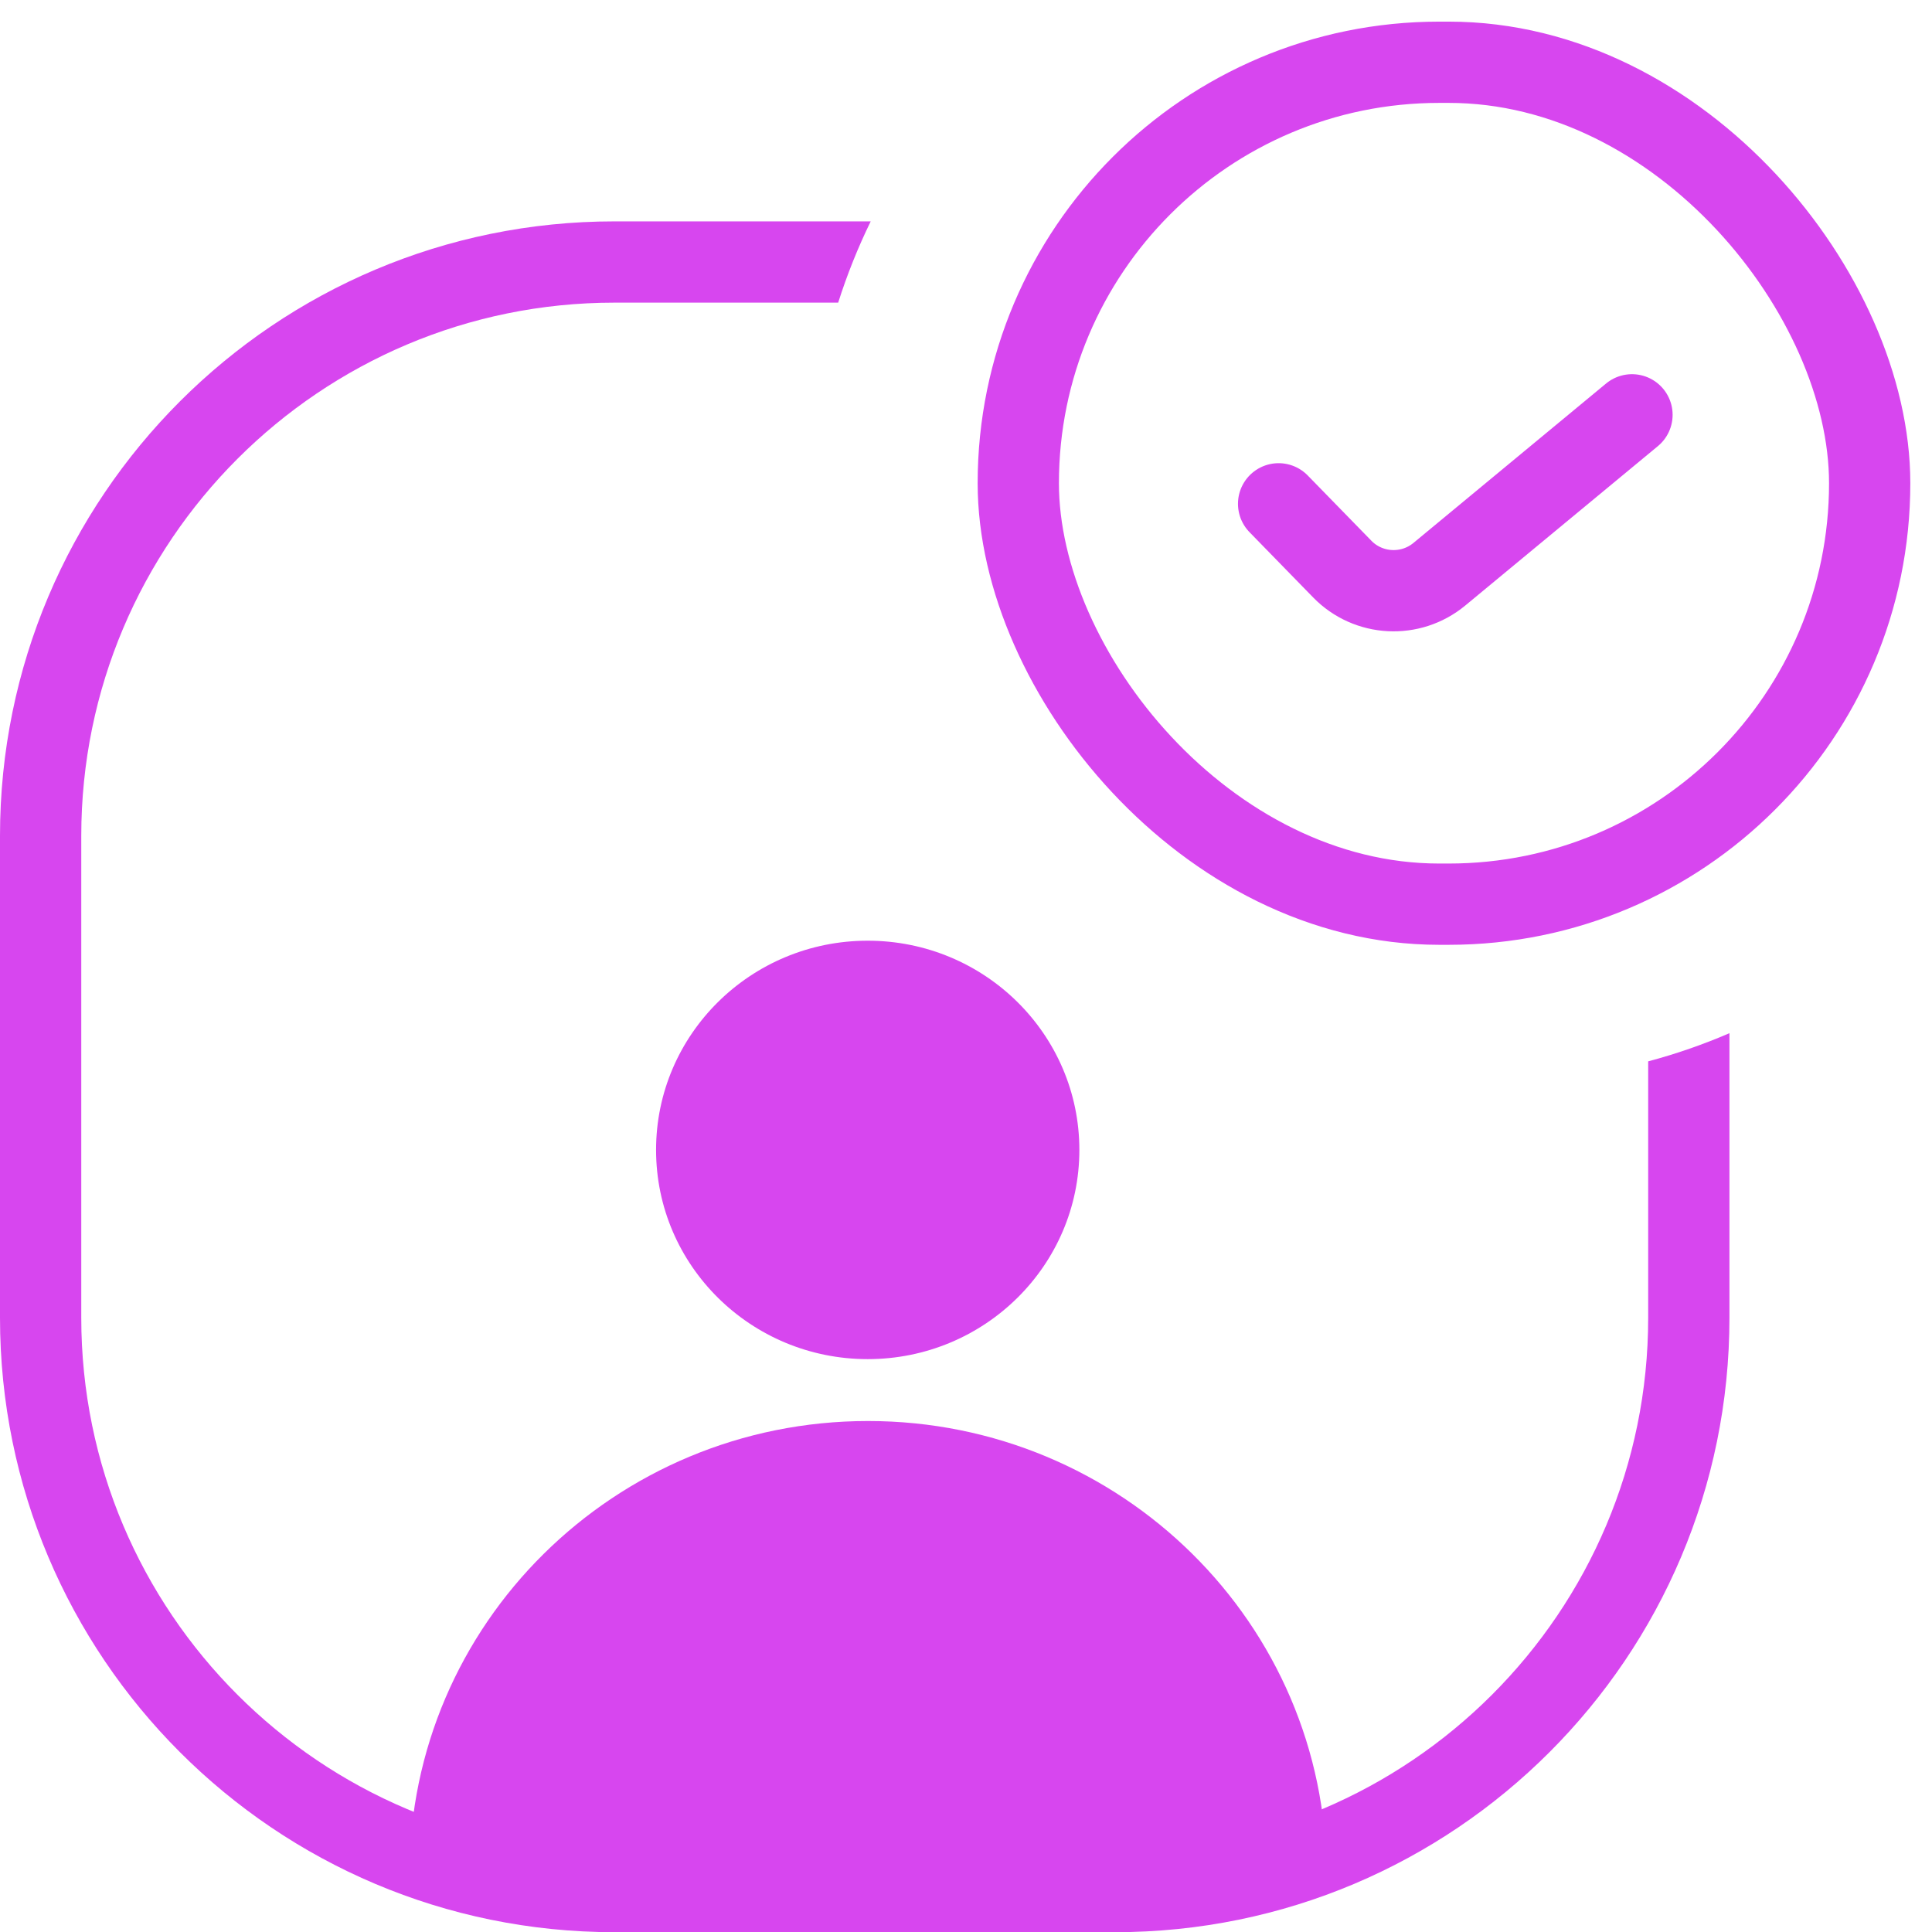
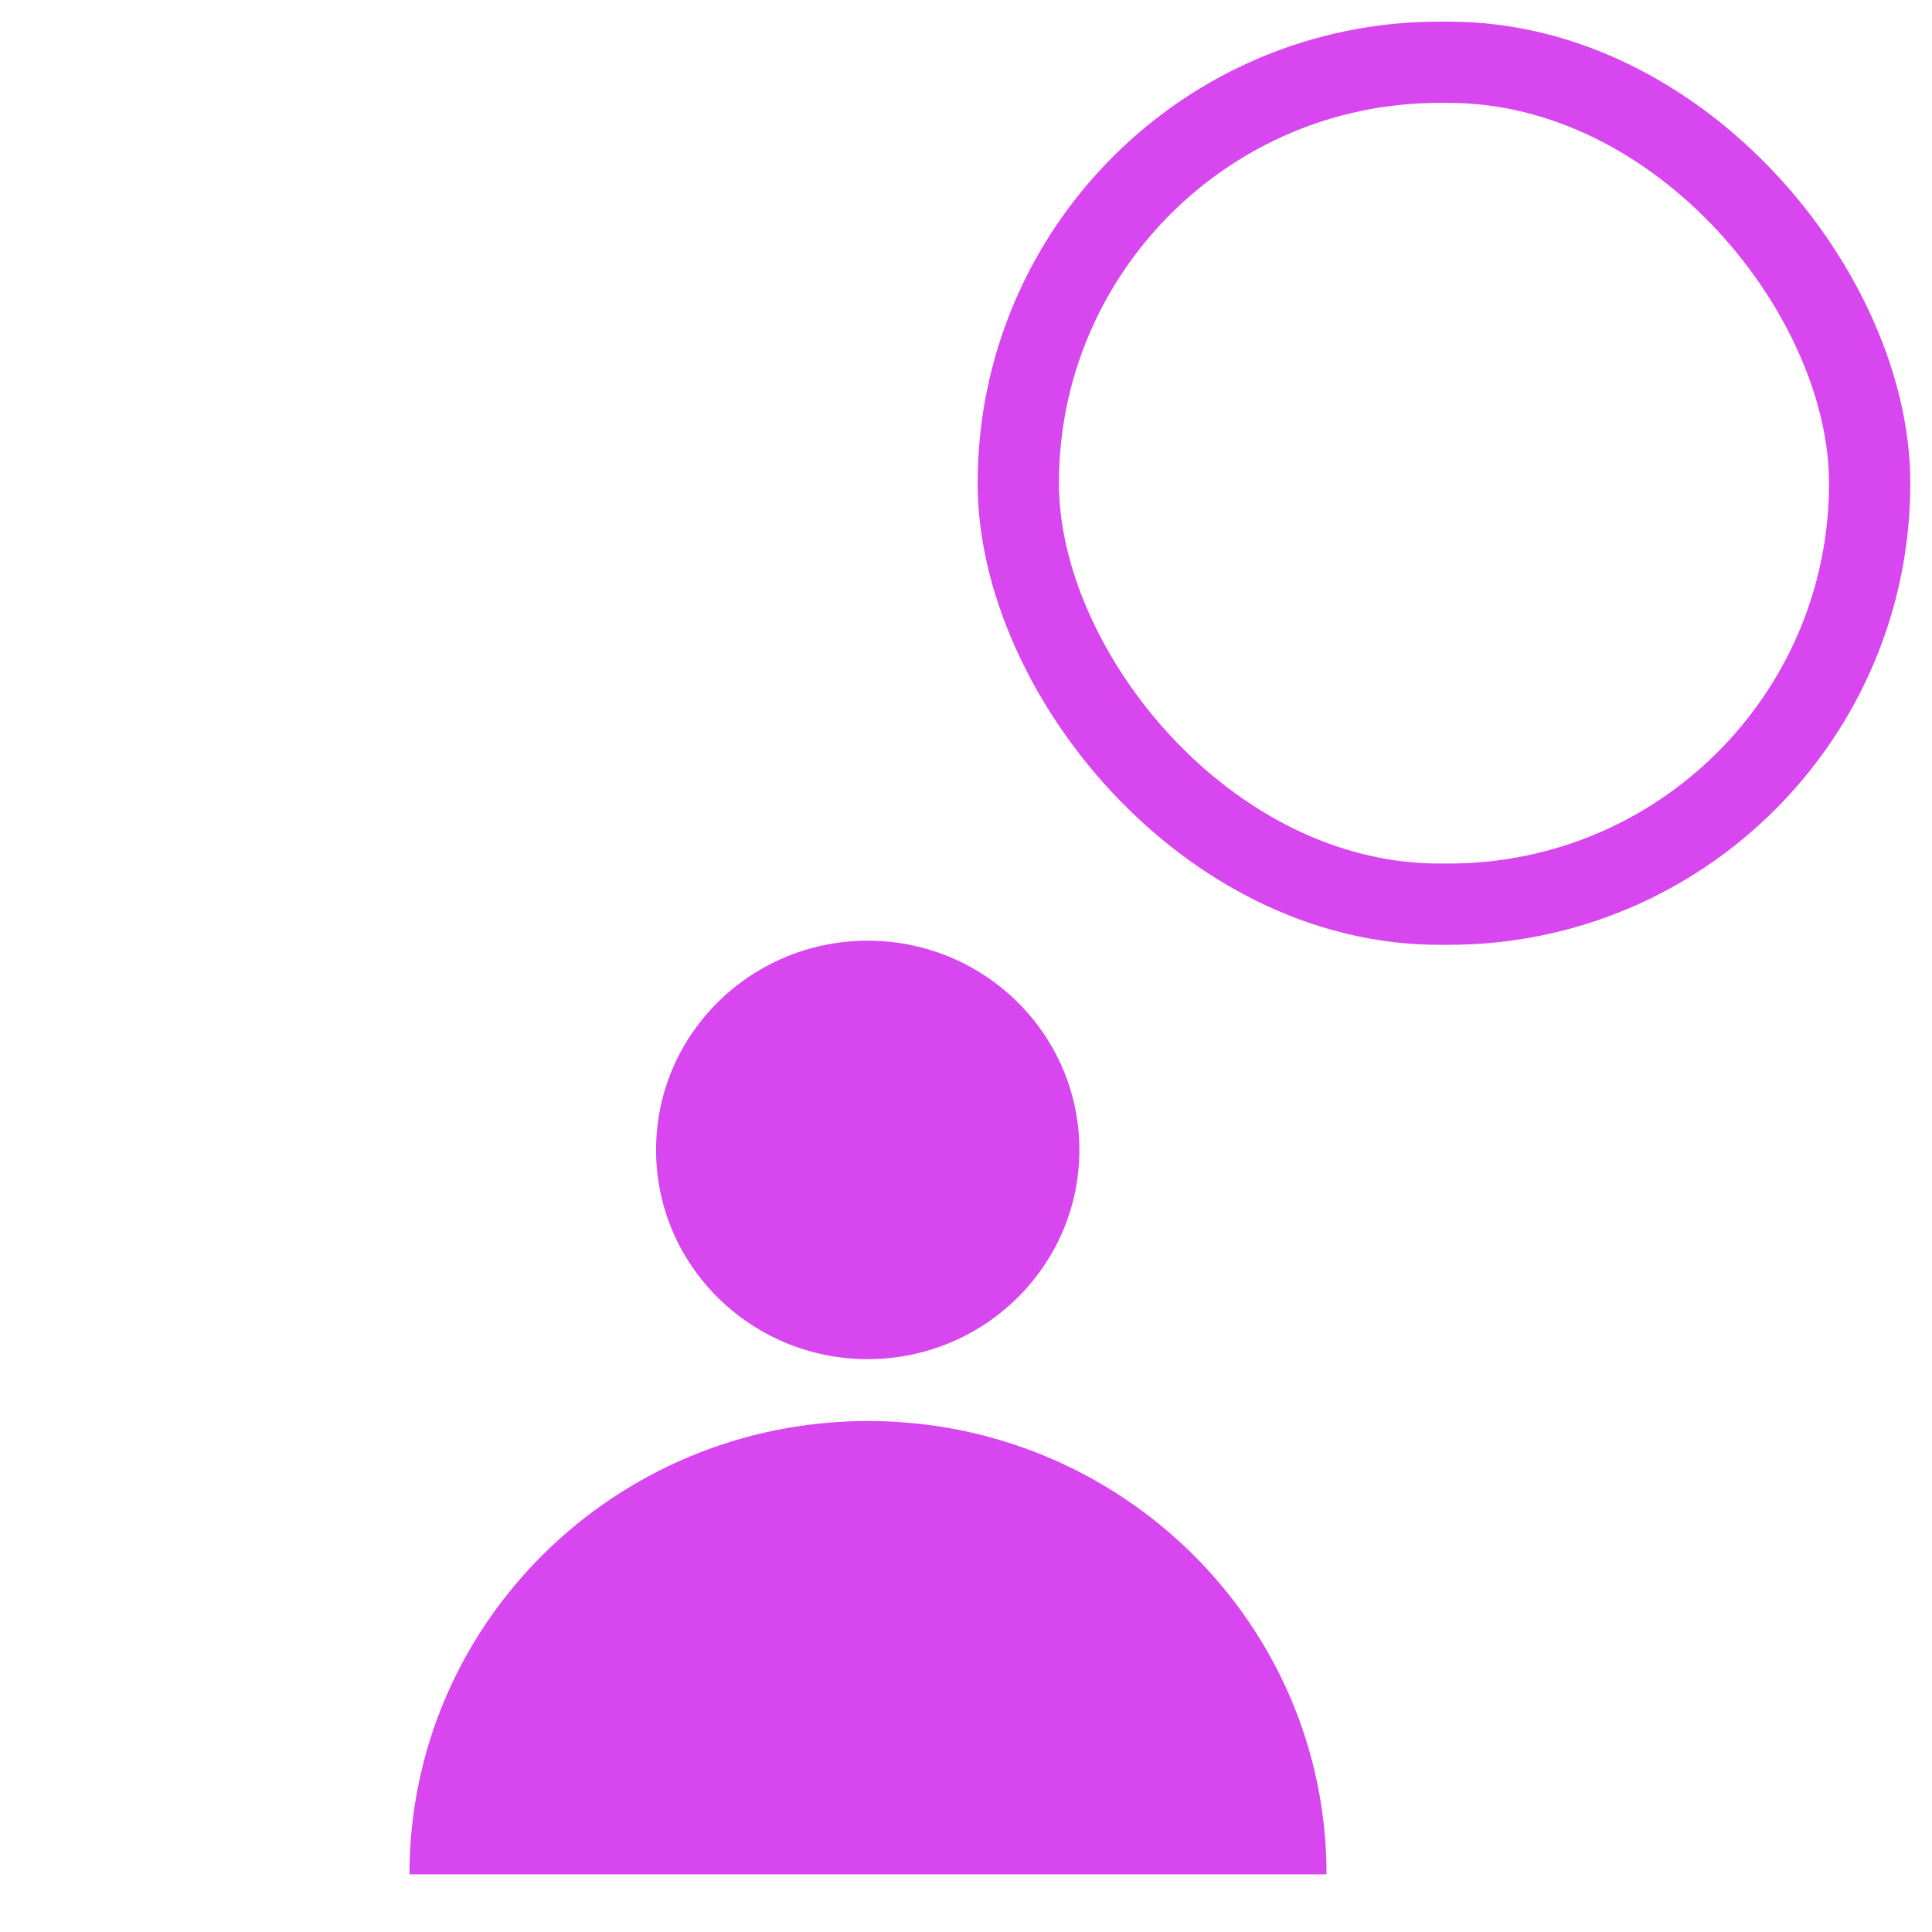
<svg xmlns="http://www.w3.org/2000/svg" width="31" height="31" viewBox="0 0 31 31" fill="none">
  <rect x="30" y="14.508" width="13.661" height="13.509" rx="6.754" transform="rotate(-180 30 14.508)" stroke="#D746EF" stroke-width="1.304" stroke-linecap="round" />
-   <path fill-rule="evenodd" clip-rule="evenodd" d="M27.75 16.578V21.143C27.75 26.589 23.335 31.003 17.89 31.003H9.86C4.414 31.003 0 26.589 0 21.143V13.412C0 7.966 4.414 3.552 9.86 3.552H13.971C13.767 3.97 13.592 4.406 13.449 4.856H9.86C5.135 4.856 1.304 8.687 1.304 13.412V21.143C1.304 25.869 5.135 29.699 9.86 29.699H17.89C22.615 29.699 26.446 25.869 26.446 21.143V17.03C26.894 16.911 27.33 16.759 27.75 16.578Z" fill="#D746EF" />
-   <path d="M20.516 8.084L21.537 9.131C21.955 9.56 22.633 9.596 23.095 9.214L26.186 6.656" stroke="#D746EF" stroke-width="1.304" stroke-linecap="round" />
  <ellipse cx="13.923" cy="18.451" rx="3.396" ry="3.357" fill="#D746EF" />
  <path d="M13.928 22.801C9.864 22.801 6.57 26.058 6.57 30.075H21.285C21.285 26.058 17.991 22.801 13.928 22.801Z" fill="#D746EF" />
</svg>